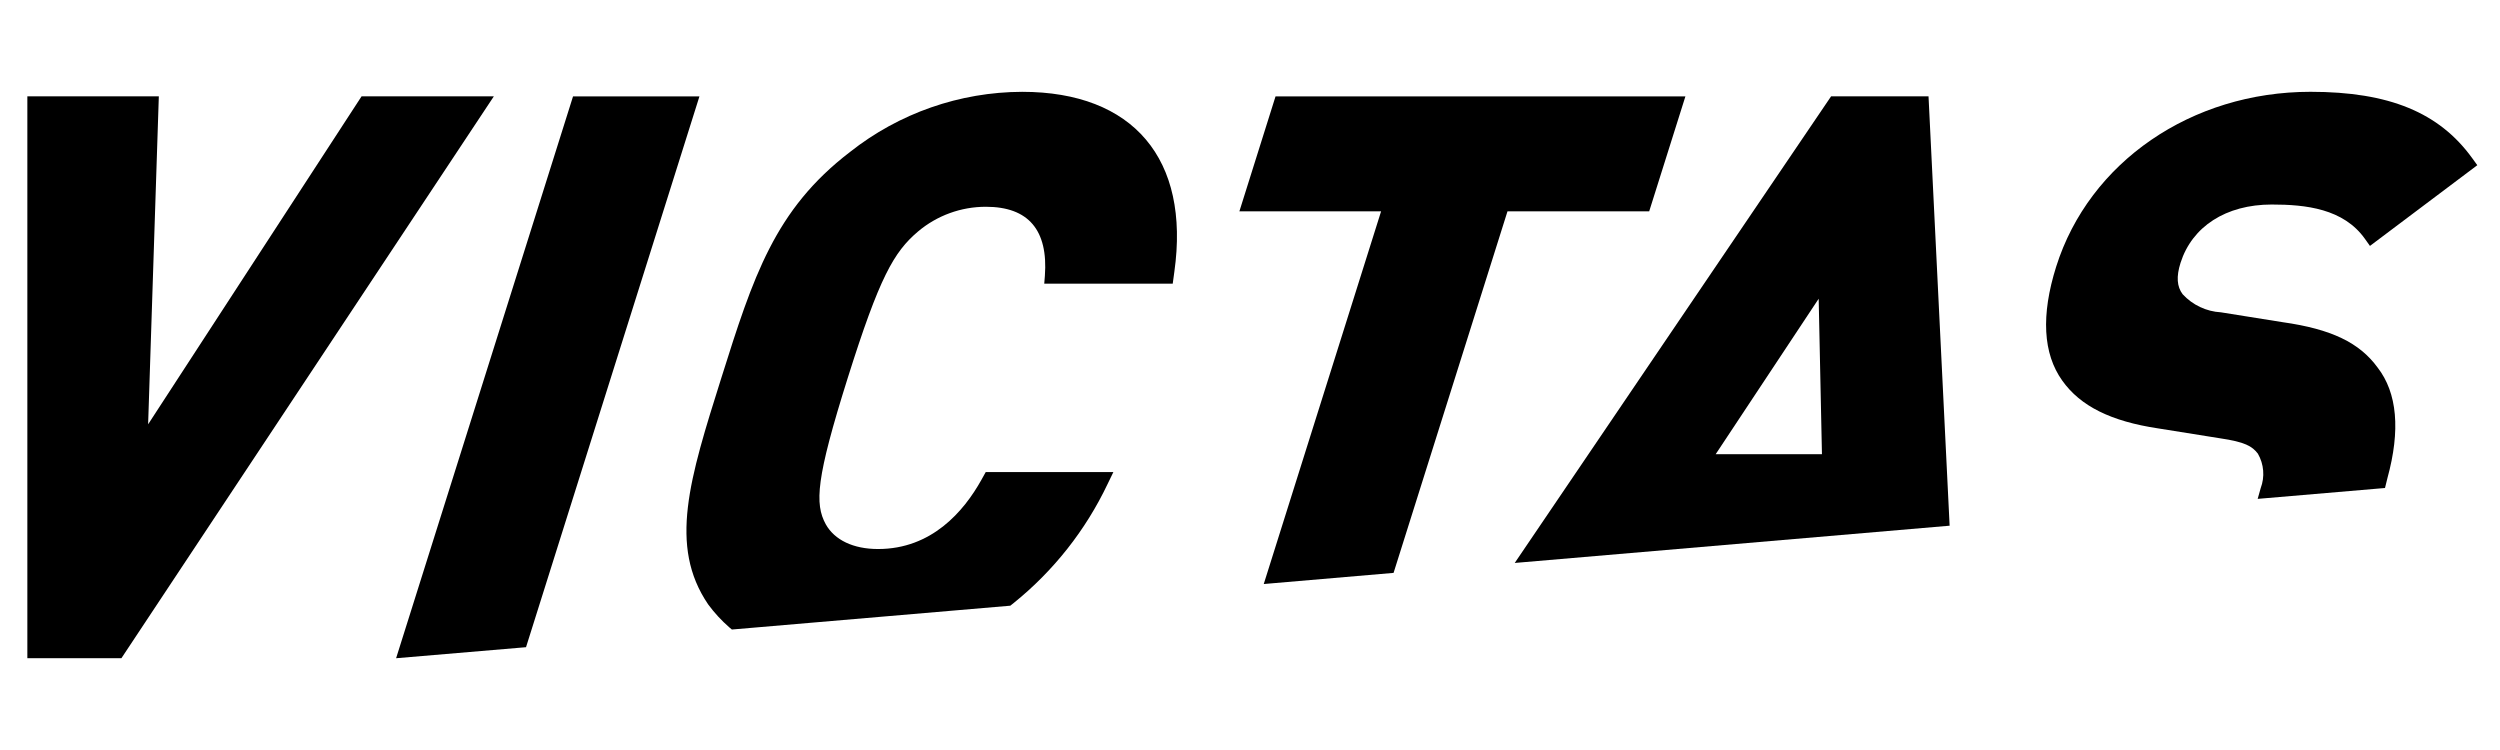
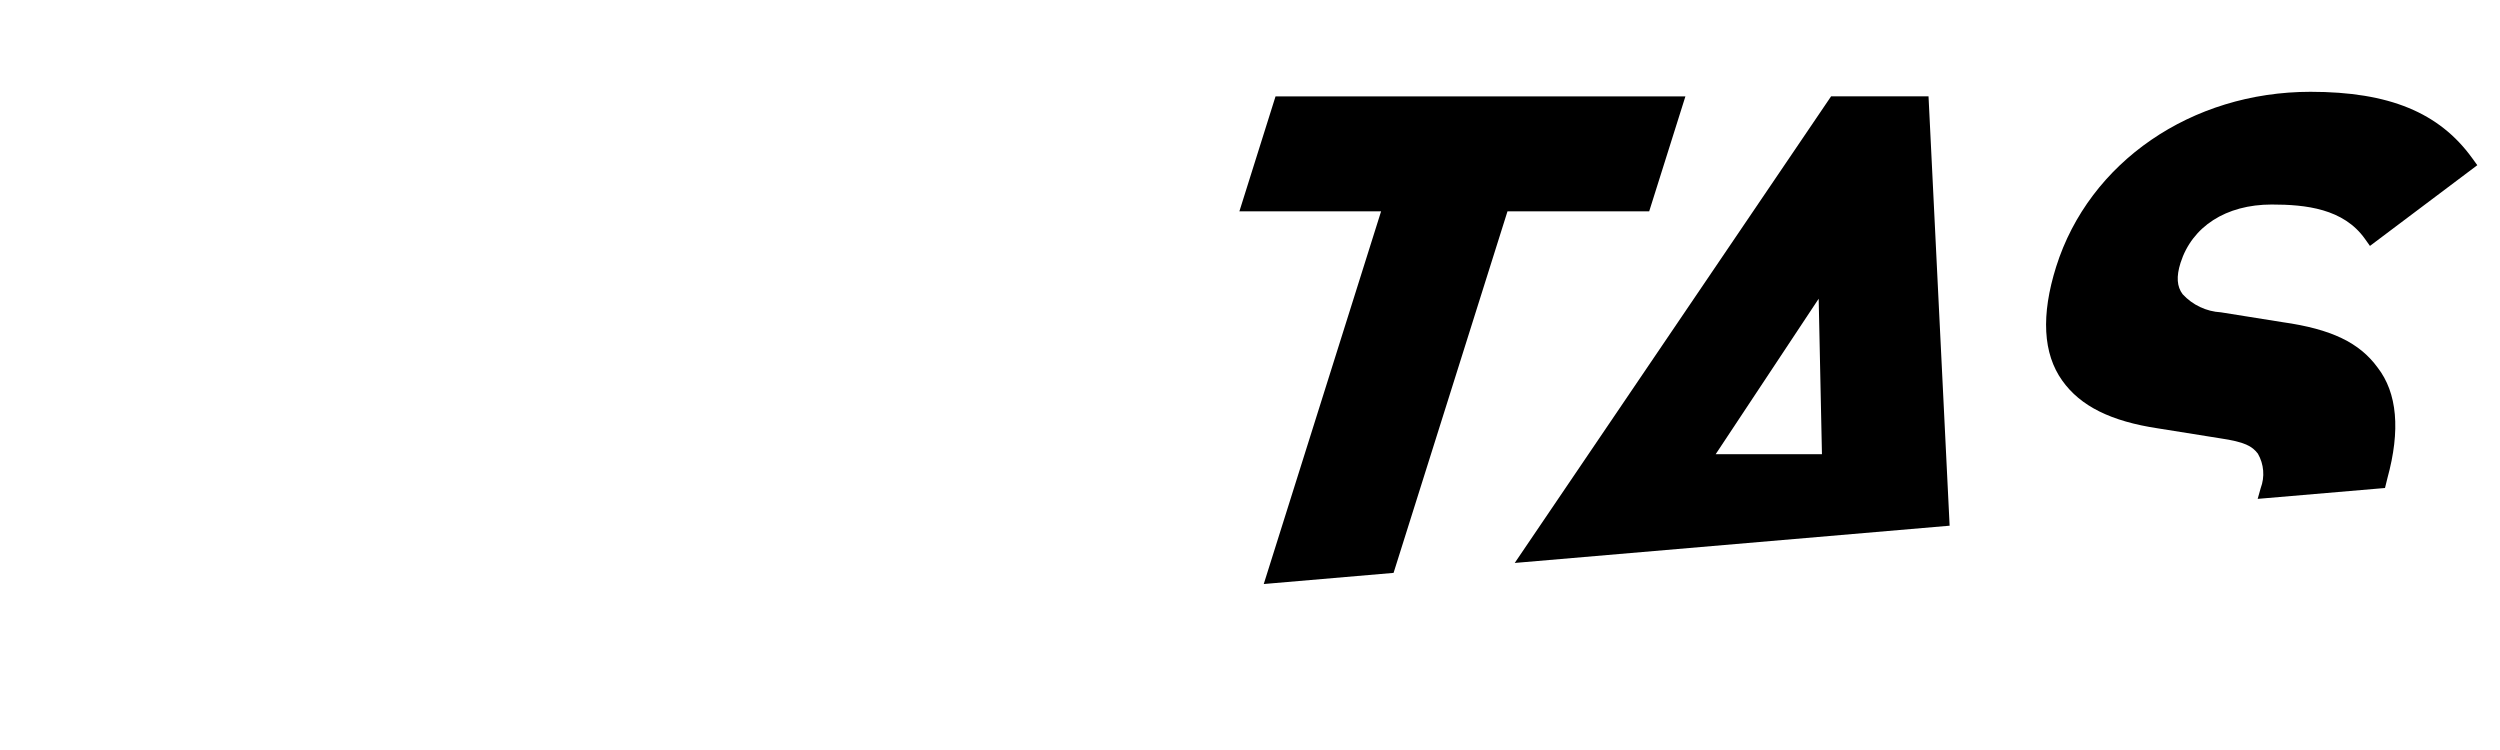
<svg xmlns="http://www.w3.org/2000/svg" version="1.1" id="レイヤー_1" width="100px" height="30px" viewBox="0 35 100 30">
  <g id="レイヤー_2">
    <g id="レイヤー_1-2">
-       <polygon points="5.925,51.972 6.353,38.853 1.094,38.853 1.094,61.329 4.856,61.329 19.754,38.853 14.463,38.853   " />
-       <path d="M39.436,43.271c1.7,0,2.494,0.931,2.359,2.765l-0.025,0.312h5.139l0.065-0.478c0.634-4.508-1.642-7.197-6.088-7.197    c-2.5,0.008-4.925,0.855-6.886,2.406c-3.012,2.305-3.871,4.987-5.146,9.035c-1.276,4.048-2.117,6.723-0.529,9.06    c0.249,0.339,0.534,0.648,0.852,0.925l0.098,0.082l11.137-0.953l0.141-0.112c1.59-1.283,2.873-2.908,3.75-4.754l0.232-0.479    h-5.106l-0.174,0.313c-0.703,1.261-1.989,2.765-4.131,2.765c-0.997,0-1.739-0.362-2.091-0.985    c-0.453-0.822-0.391-1.834,0.877-5.861c1.268-4.026,1.841-5.034,2.812-5.856C37.482,43.619,38.443,43.27,39.436,43.271" />
      <polygon points="67.416,38.857 51.021,38.857 49.576,43.452 55.244,43.452 50.55,58.361 55.743,57.915 60.3,43.452 65.968,43.452       " />
      <path d="M73.244,38.853L60.589,57.518l17.396-1.49l-0.844-17.174H73.244z M68.627,53.168l4.12-6.219l0.131,6.219H68.627z" />
      <path d="M95.496,54.129c0.528-1.922,0.395-3.415-0.393-4.429c-0.724-0.993-1.848-1.536-3.793-1.812l-2.472-0.395    c-0.586-0.033-1.136-0.293-1.533-0.725c-0.229-0.304-0.258-0.703-0.084-1.253c0.461-1.45,1.813-2.334,3.649-2.334    c1.359,0,2.871,0.163,3.73,1.377l0.198,0.279l4.294-3.229l-0.21-0.29c-1.315-1.812-3.309-2.646-6.461-2.646    c-4.766,0-8.854,2.812-10.174,6.994c-0.611,1.943-0.529,3.479,0.244,4.559c0.725,1.021,1.949,1.627,3.83,1.91l2.471,0.395    c1.012,0.149,1.291,0.316,1.523,0.616c0.243,0.421,0.284,0.928,0.112,1.381l-0.12,0.428L95.4,54.52L95.496,54.129z" />
-       <polygon points="15.844,61.329 21.041,60.888 27.977,38.857 22.921,38.857   " />
    </g>
  </g>
</svg>